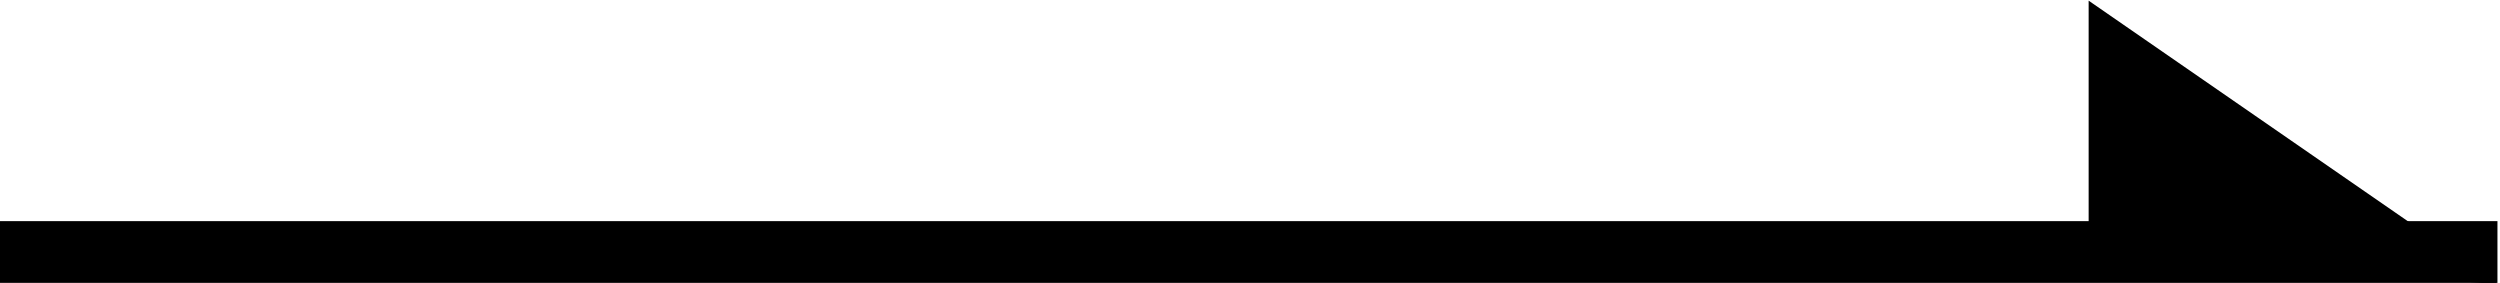
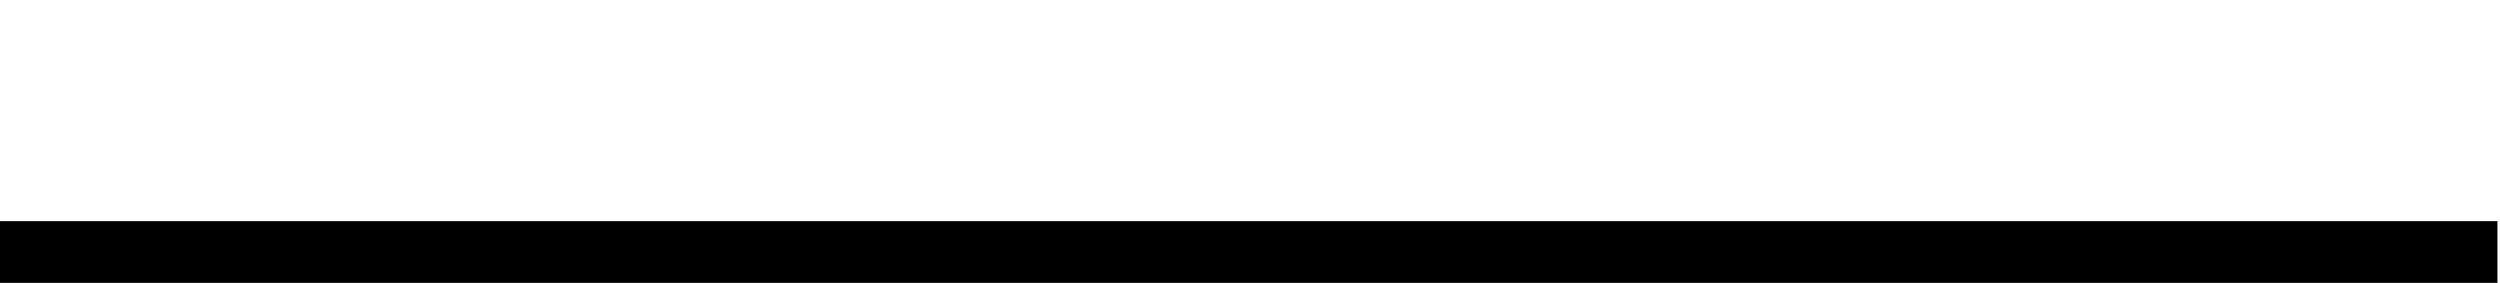
<svg xmlns="http://www.w3.org/2000/svg" id="arrow" width="30.375" height="3.437" viewBox="0 0 30.375 3.437">
  <defs>
    <style>
      .cls-1 {
        fill-rule: evenodd;
      }
    </style>
  </defs>
-   <path id="多角形_1" data-name="多角形 1" class="cls-1" d="M385.454,433.576l-4.983-.349v-3.094Z" transform="translate(-355.094 -430.125)" />
  <rect id="長方形_7" data-name="長方形 7" y="2.687" width="30.344" height="0.75" />
</svg>